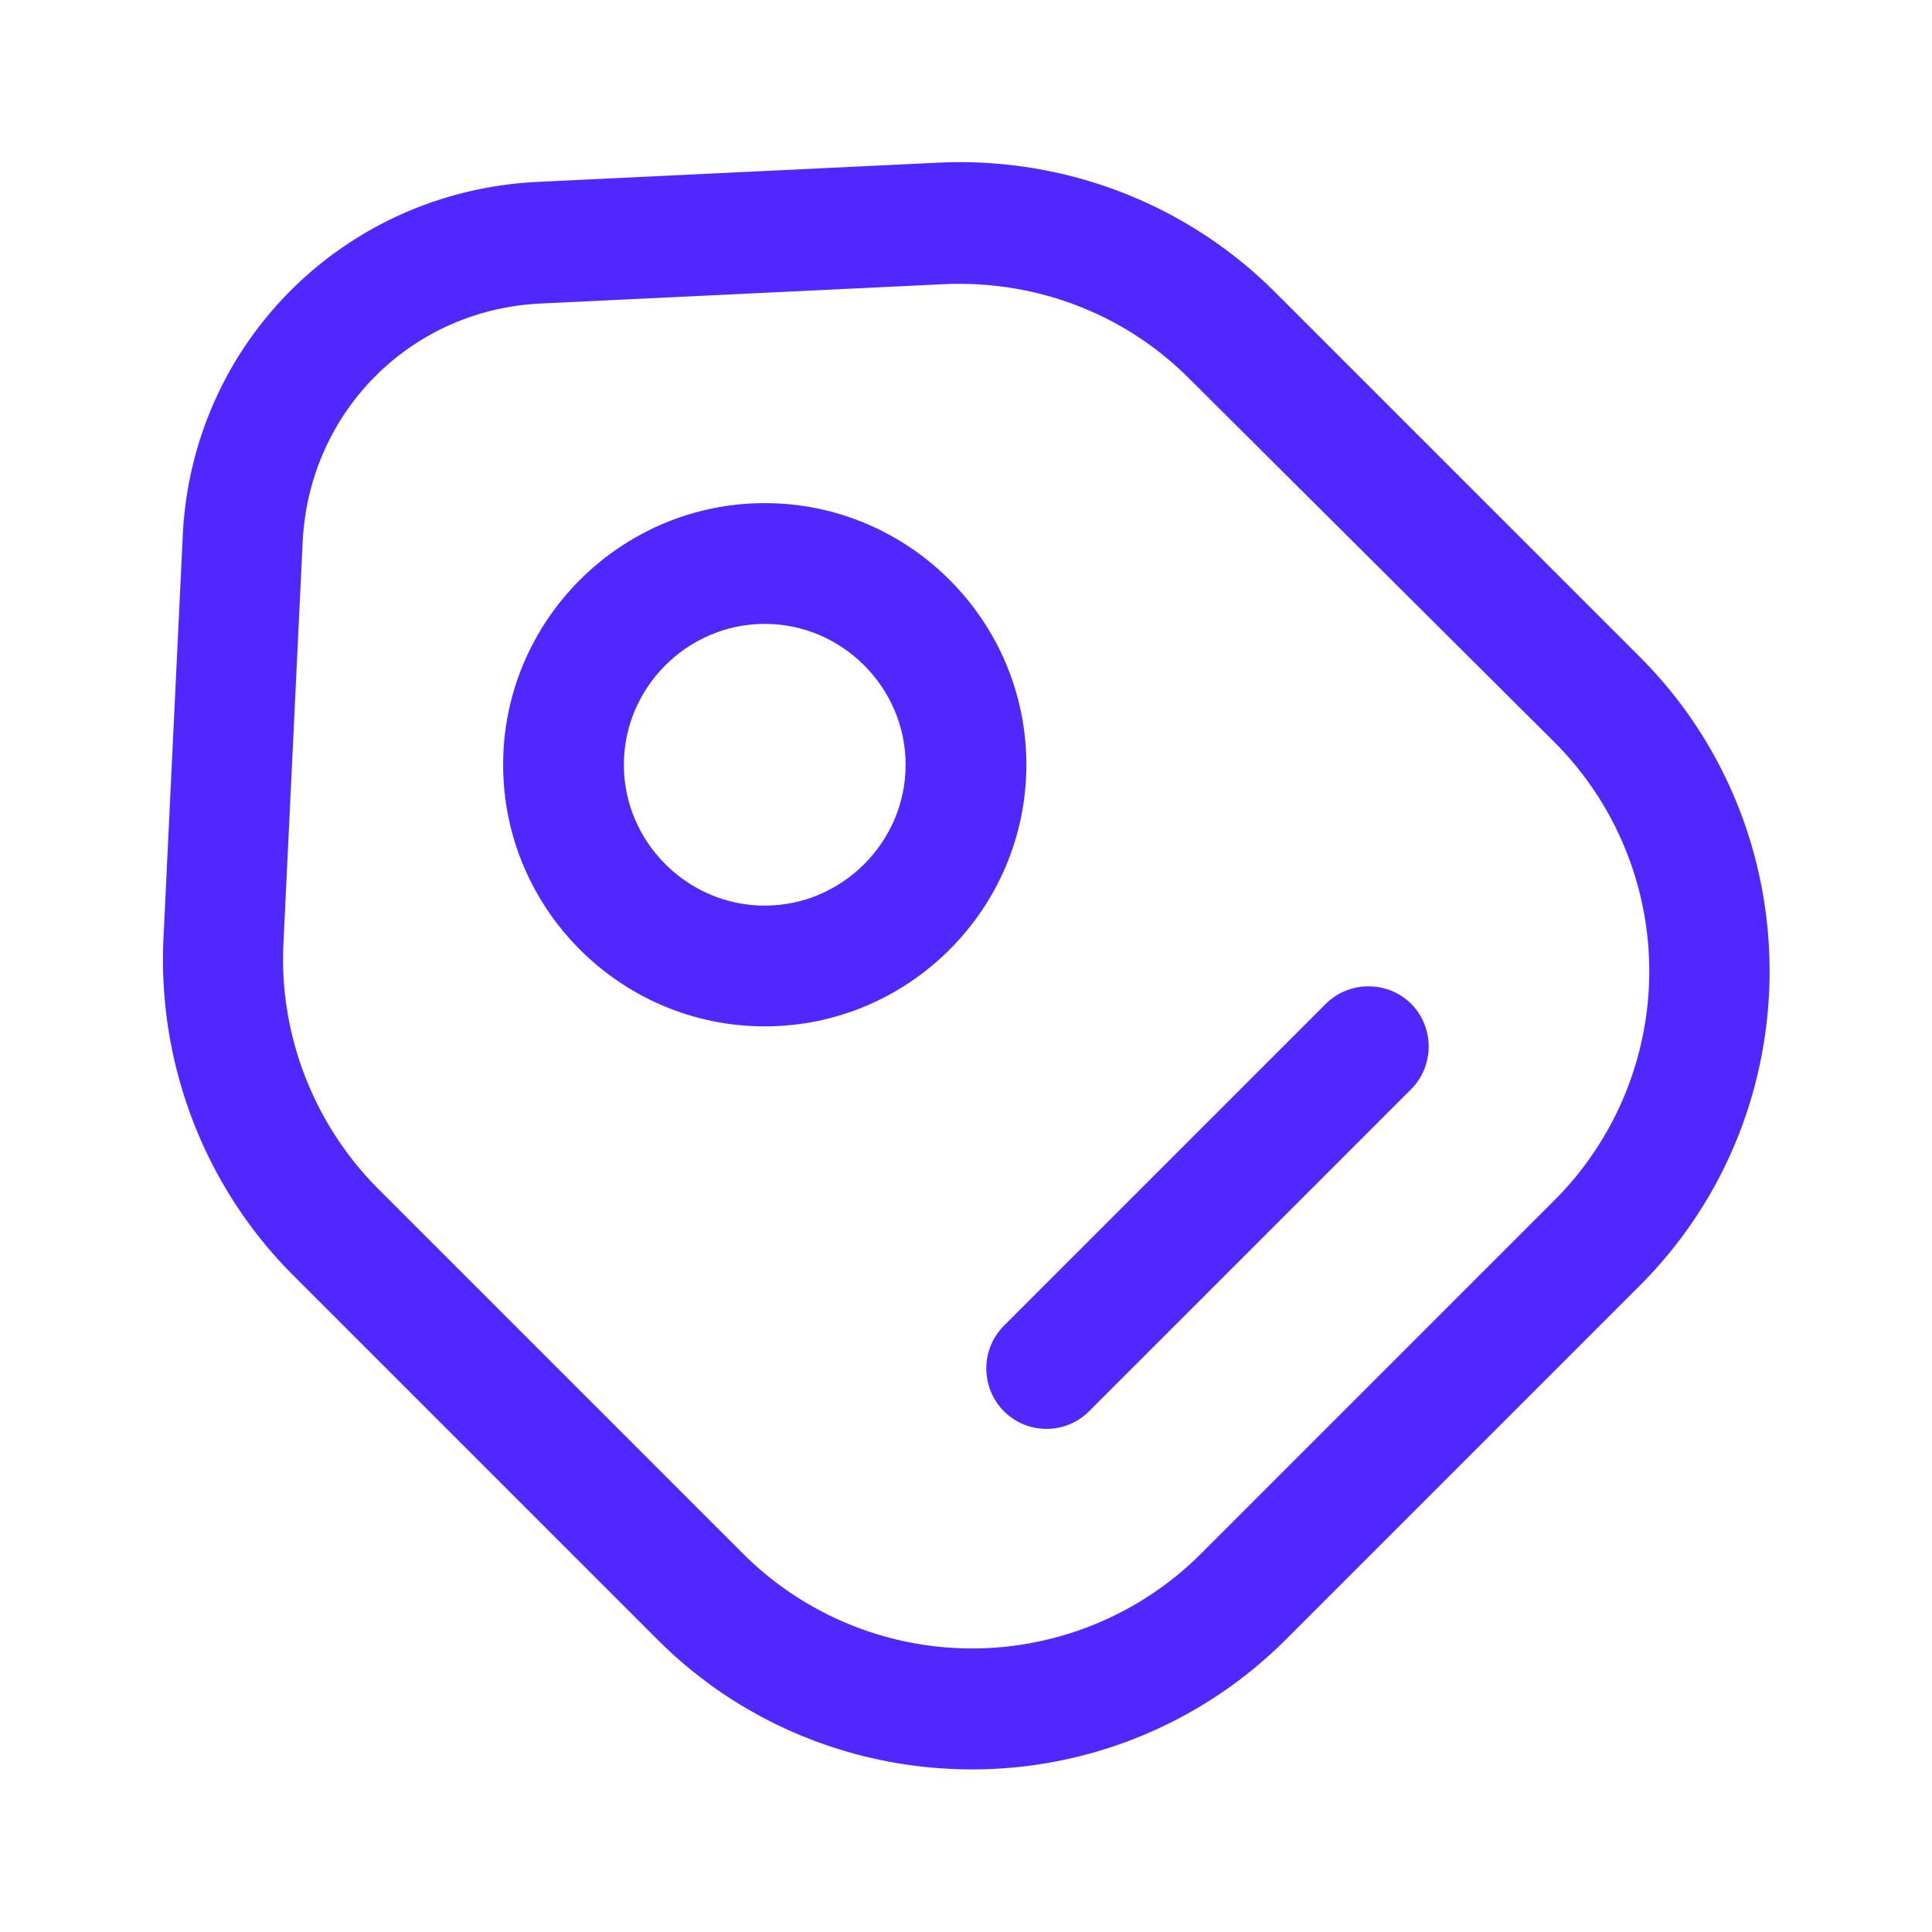
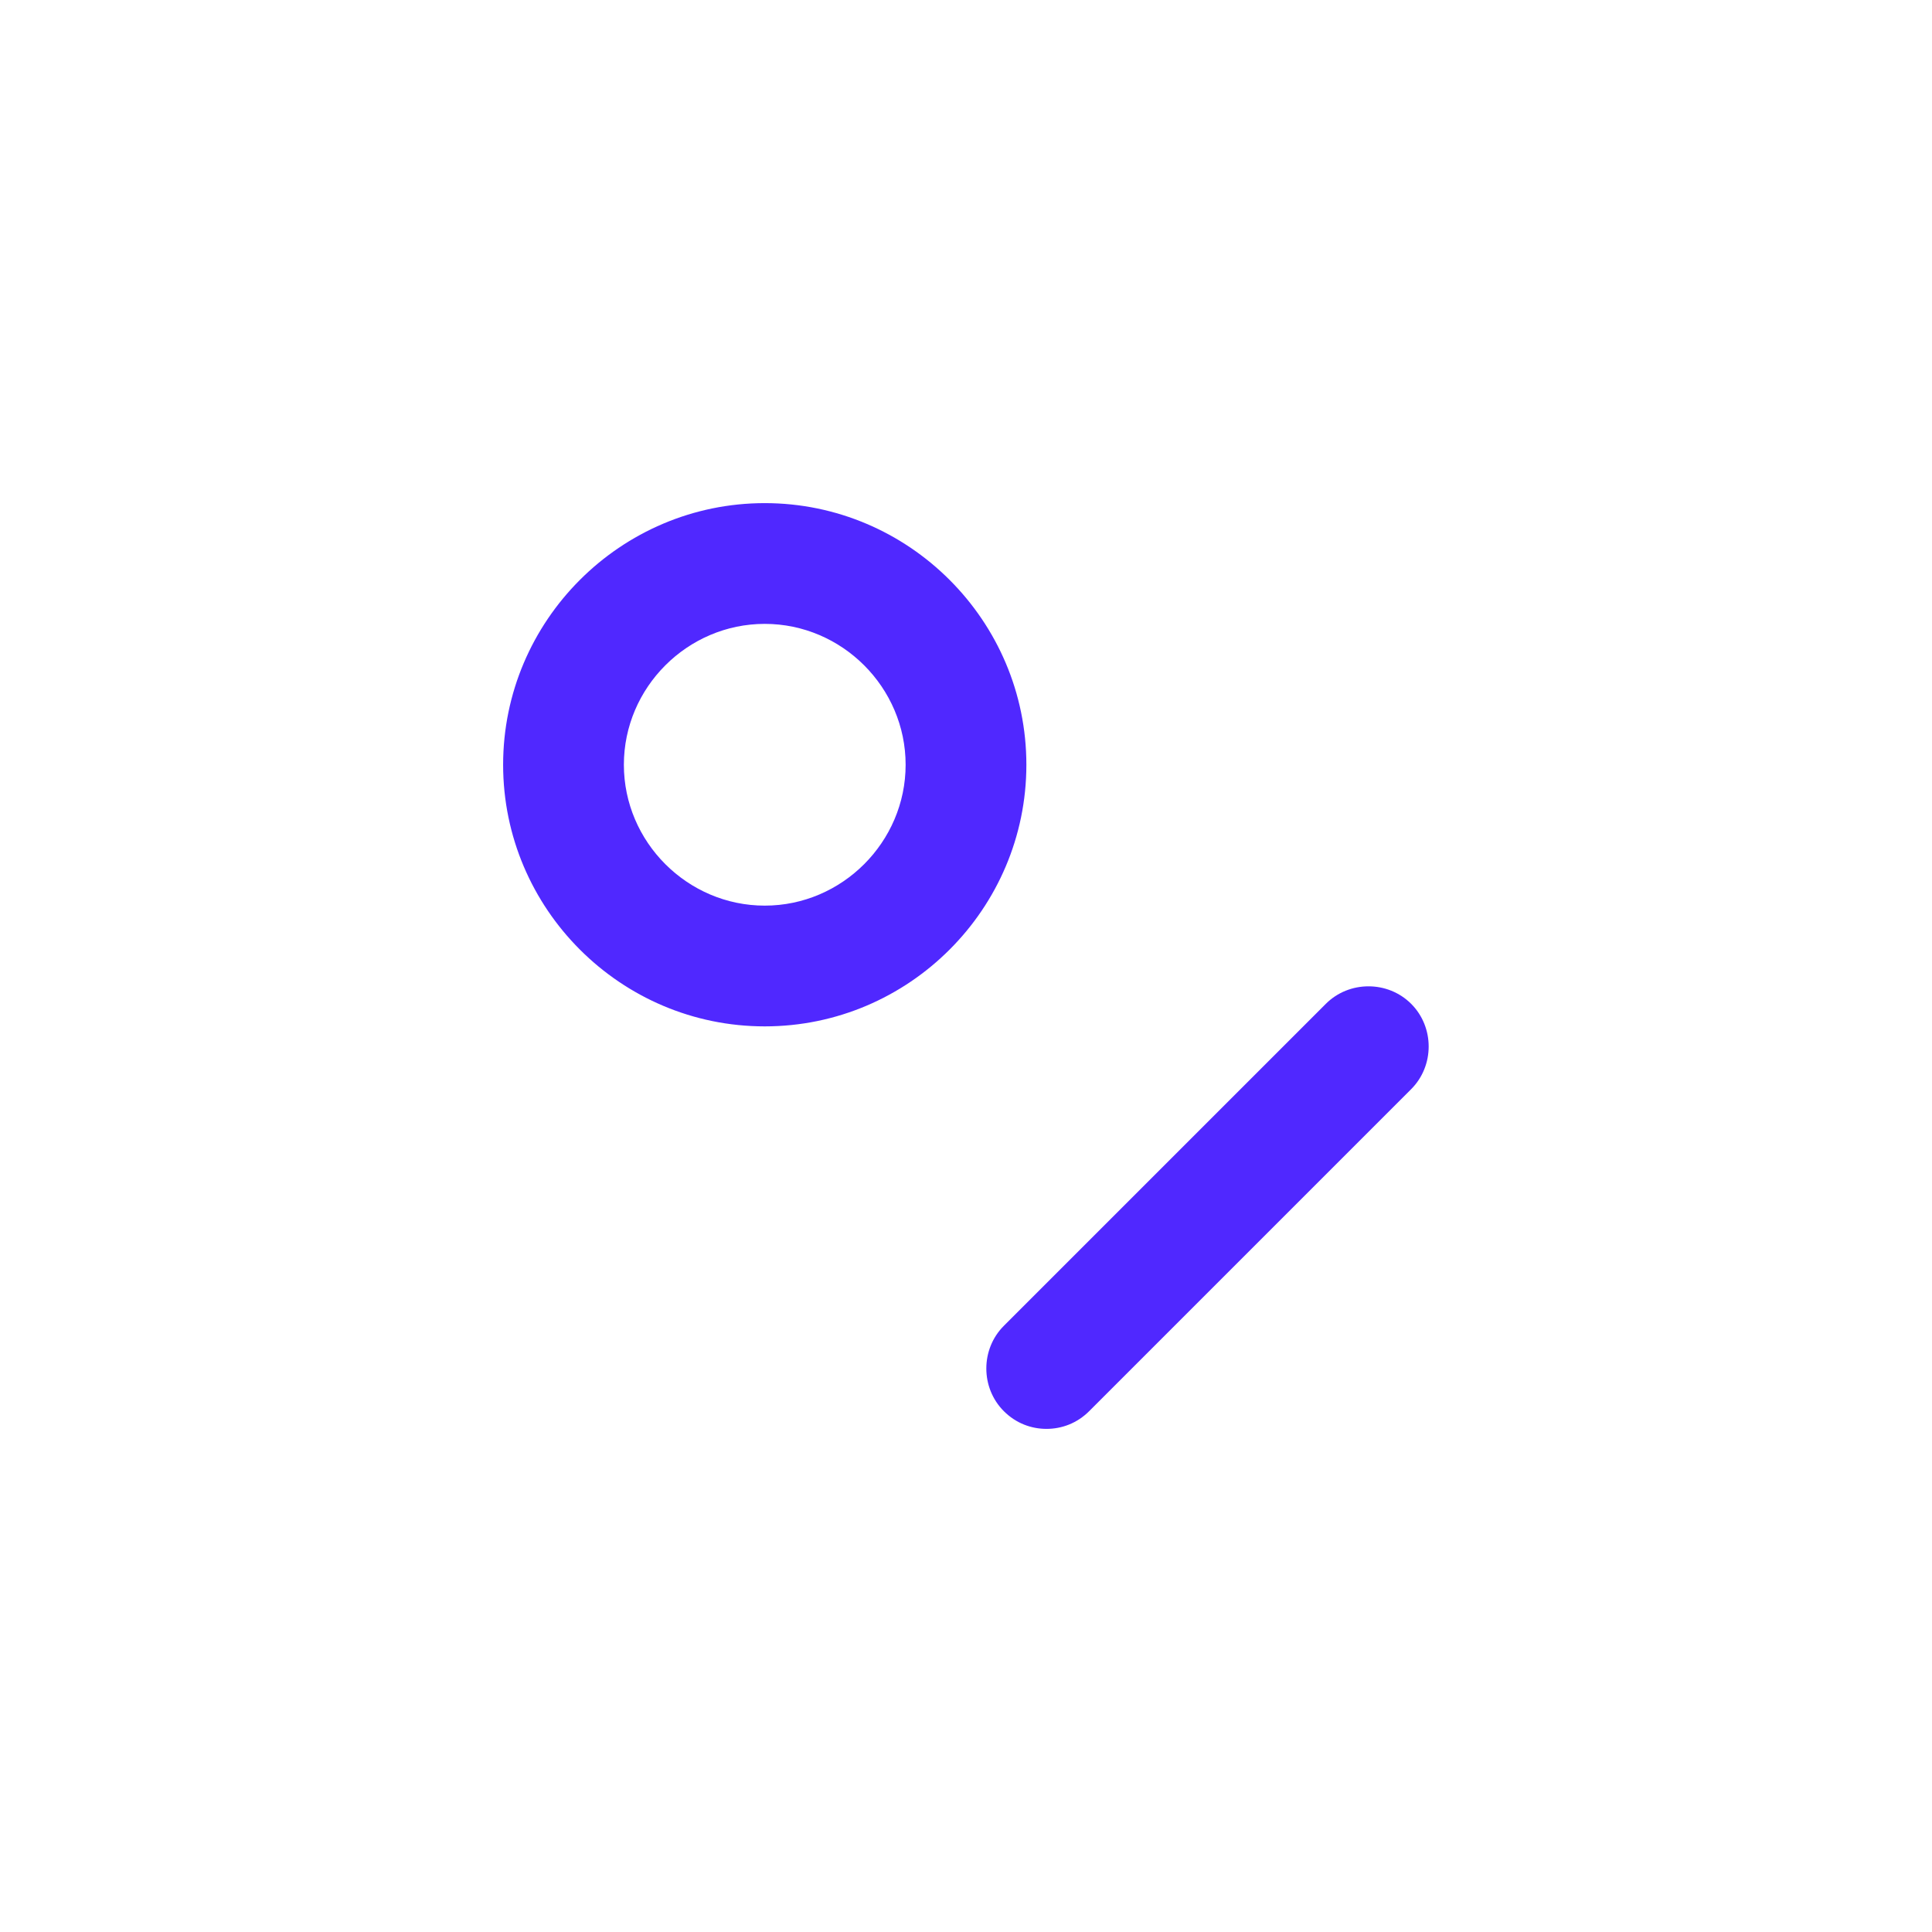
<svg xmlns="http://www.w3.org/2000/svg" width="48" height="48" fill="none">
-   <path fill="#5028FF" d="M24.14 43.96c-2.82 0-5.66-1.08-7.8-3.22l-9.06-9.06c-2.2-2.2-3.36-5.24-3.22-8.34l.48-10.02c.22-4.78 4-8.56 8.8-8.8l10-.48c3.12-.14 6.14 1.02 8.34 3.22l9.06 9.06c4.3 4.3 4.3 11.32 0 15.62l-8.78 8.78a11.008 11.008 0 0 1-7.82 3.24ZM9.4 29.54l9.06 9.06a8.051 8.051 0 0 0 11.38 0l8.78-8.78a8.051 8.051 0 0 0 0-11.38L29.54 9.4c-1.6-1.6-3.78-2.44-6.08-2.34l-10 .48c-3.24.14-5.78 2.68-5.94 5.92l-.48 10.02c-.1 2.24.76 4.46 2.36 6.06Z" />
  <path fill="#5028FF" d="M19 25.5c-3.58 0-6.5-2.92-6.5-6.5s2.92-6.5 6.5-6.5 6.5 2.92 6.5 6.5-2.92 6.5-6.5 6.5Zm0-10c-1.92 0-3.5 1.58-3.5 3.5s1.58 3.5 3.5 3.5 3.5-1.58 3.5-3.5-1.58-3.5-3.5-3.5Zm7 20c-.38 0-.76-.14-1.06-.44-.58-.58-.58-1.54 0-2.12l8-8c.58-.58 1.54-.58 2.12 0 .58.58.58 1.54 0 2.12l-8 8c-.3.3-.68.44-1.06.44Z" />
</svg>